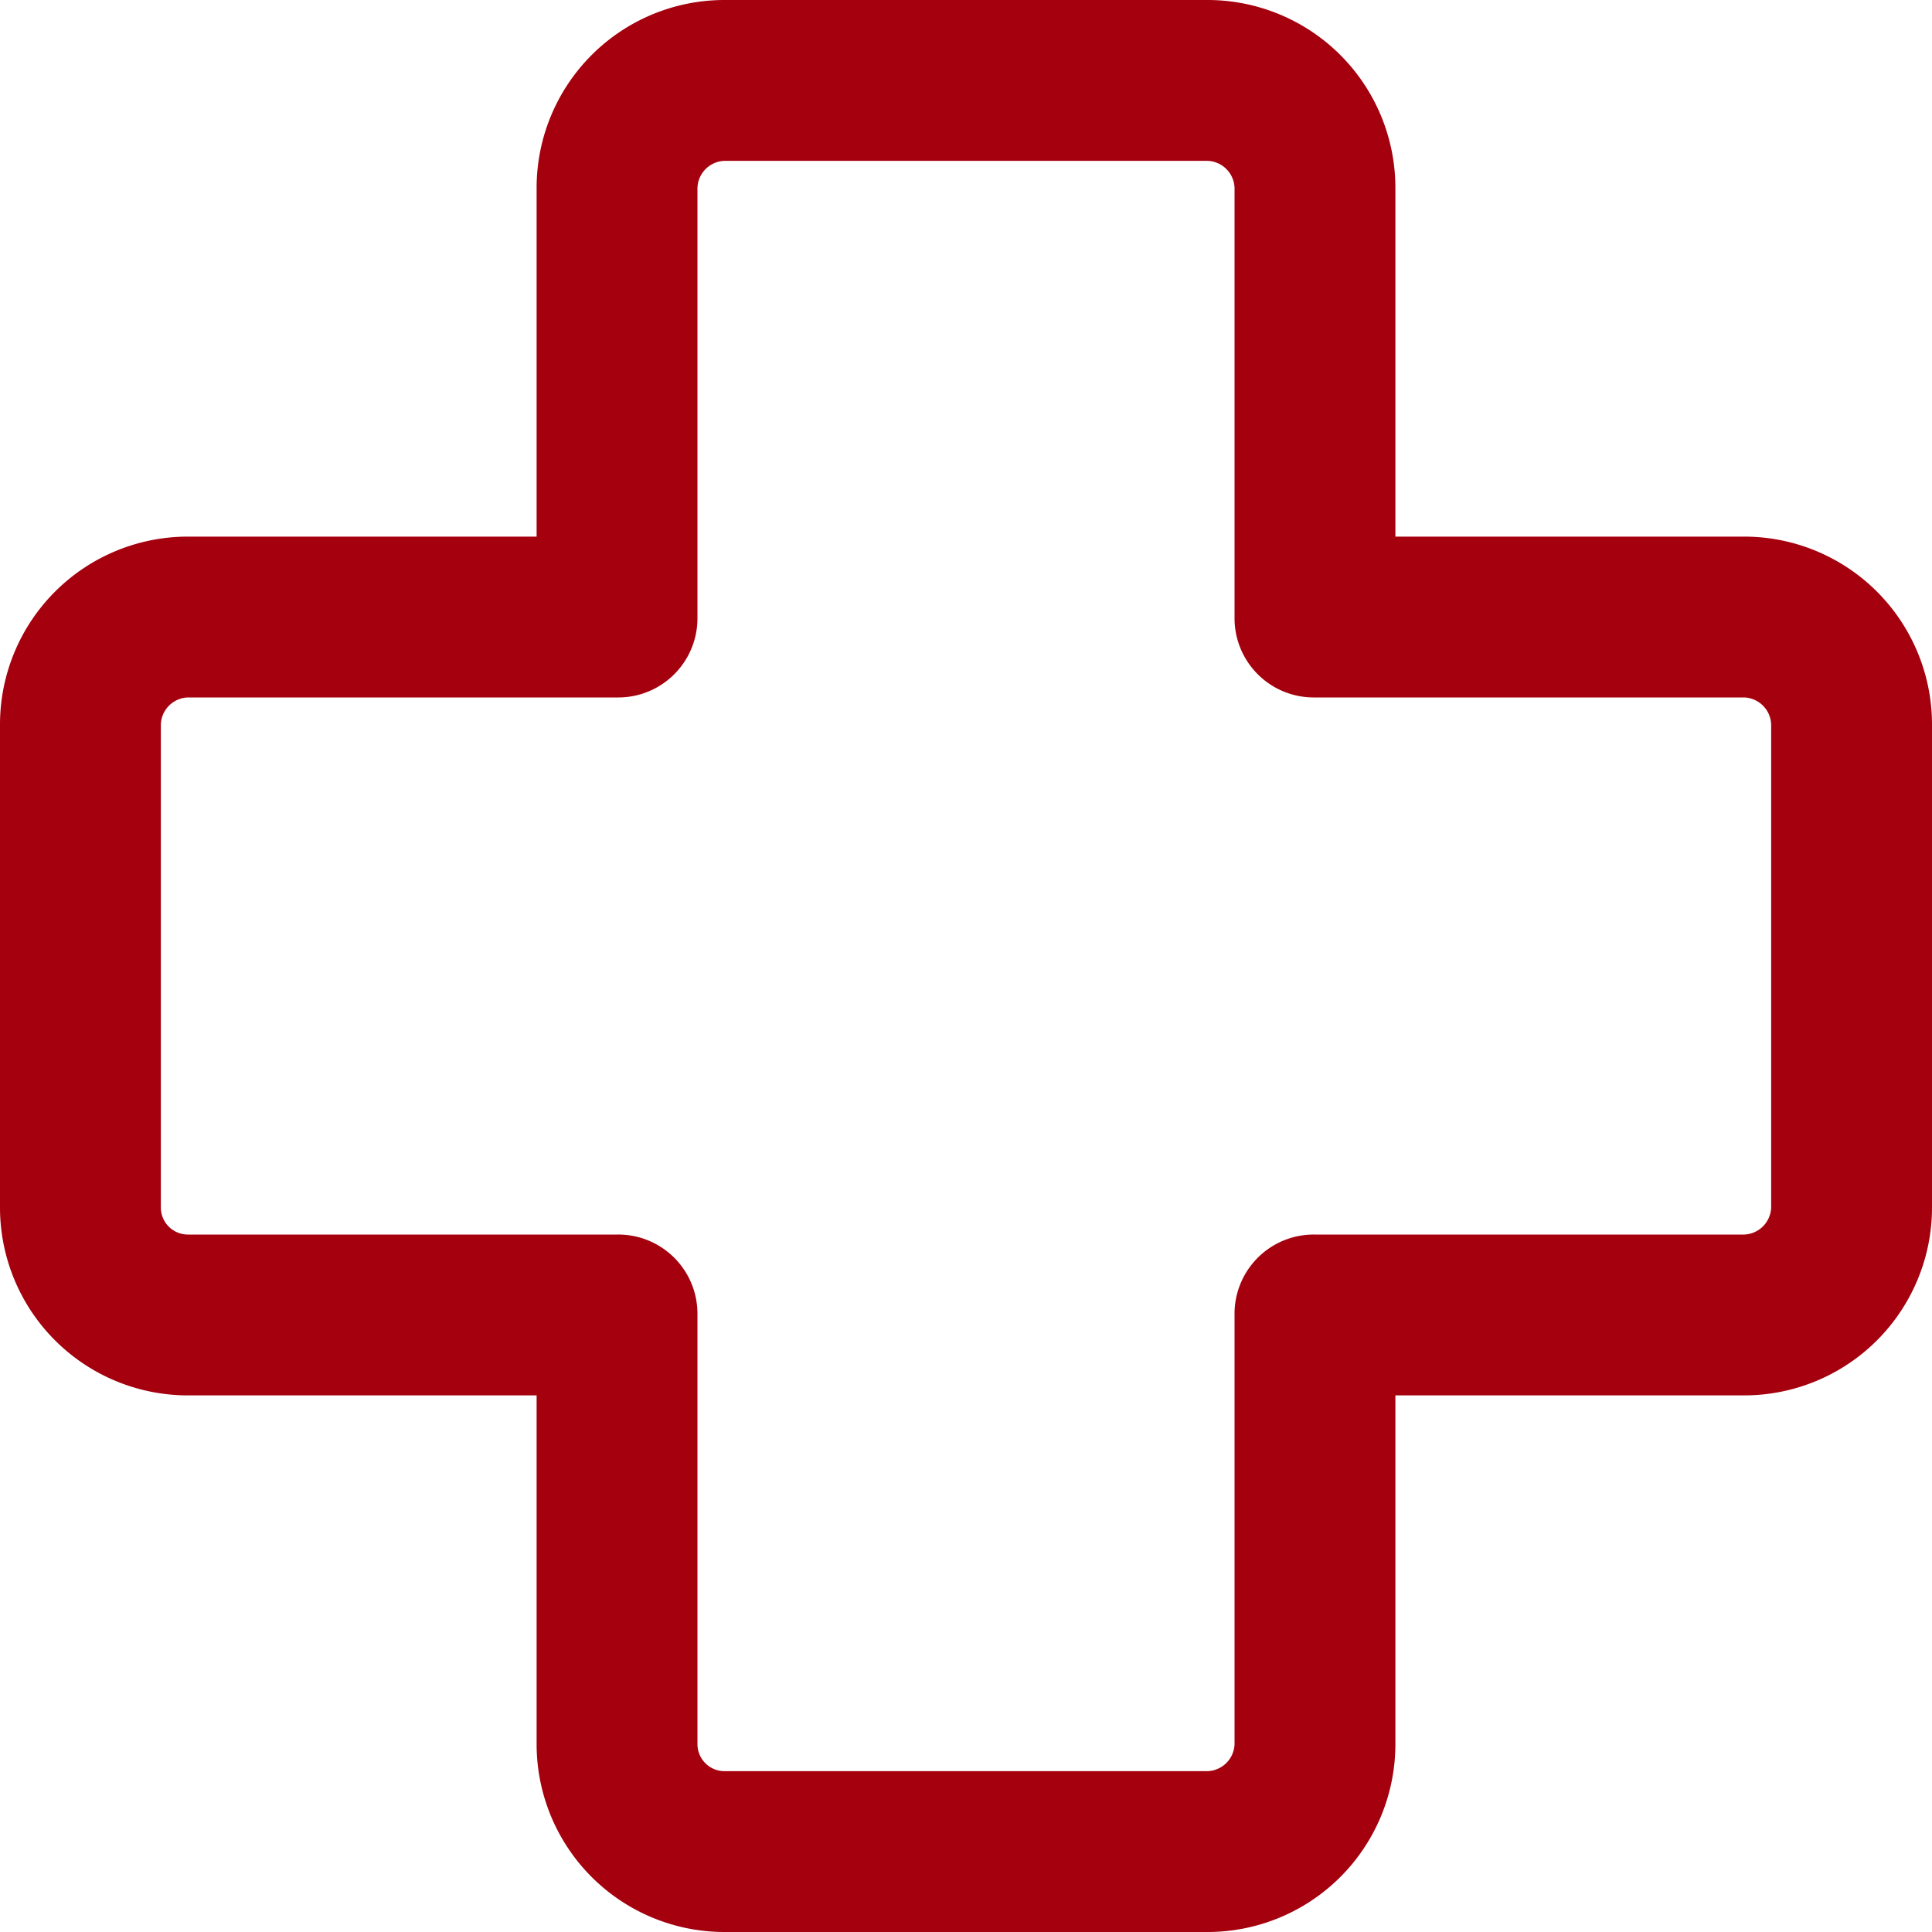
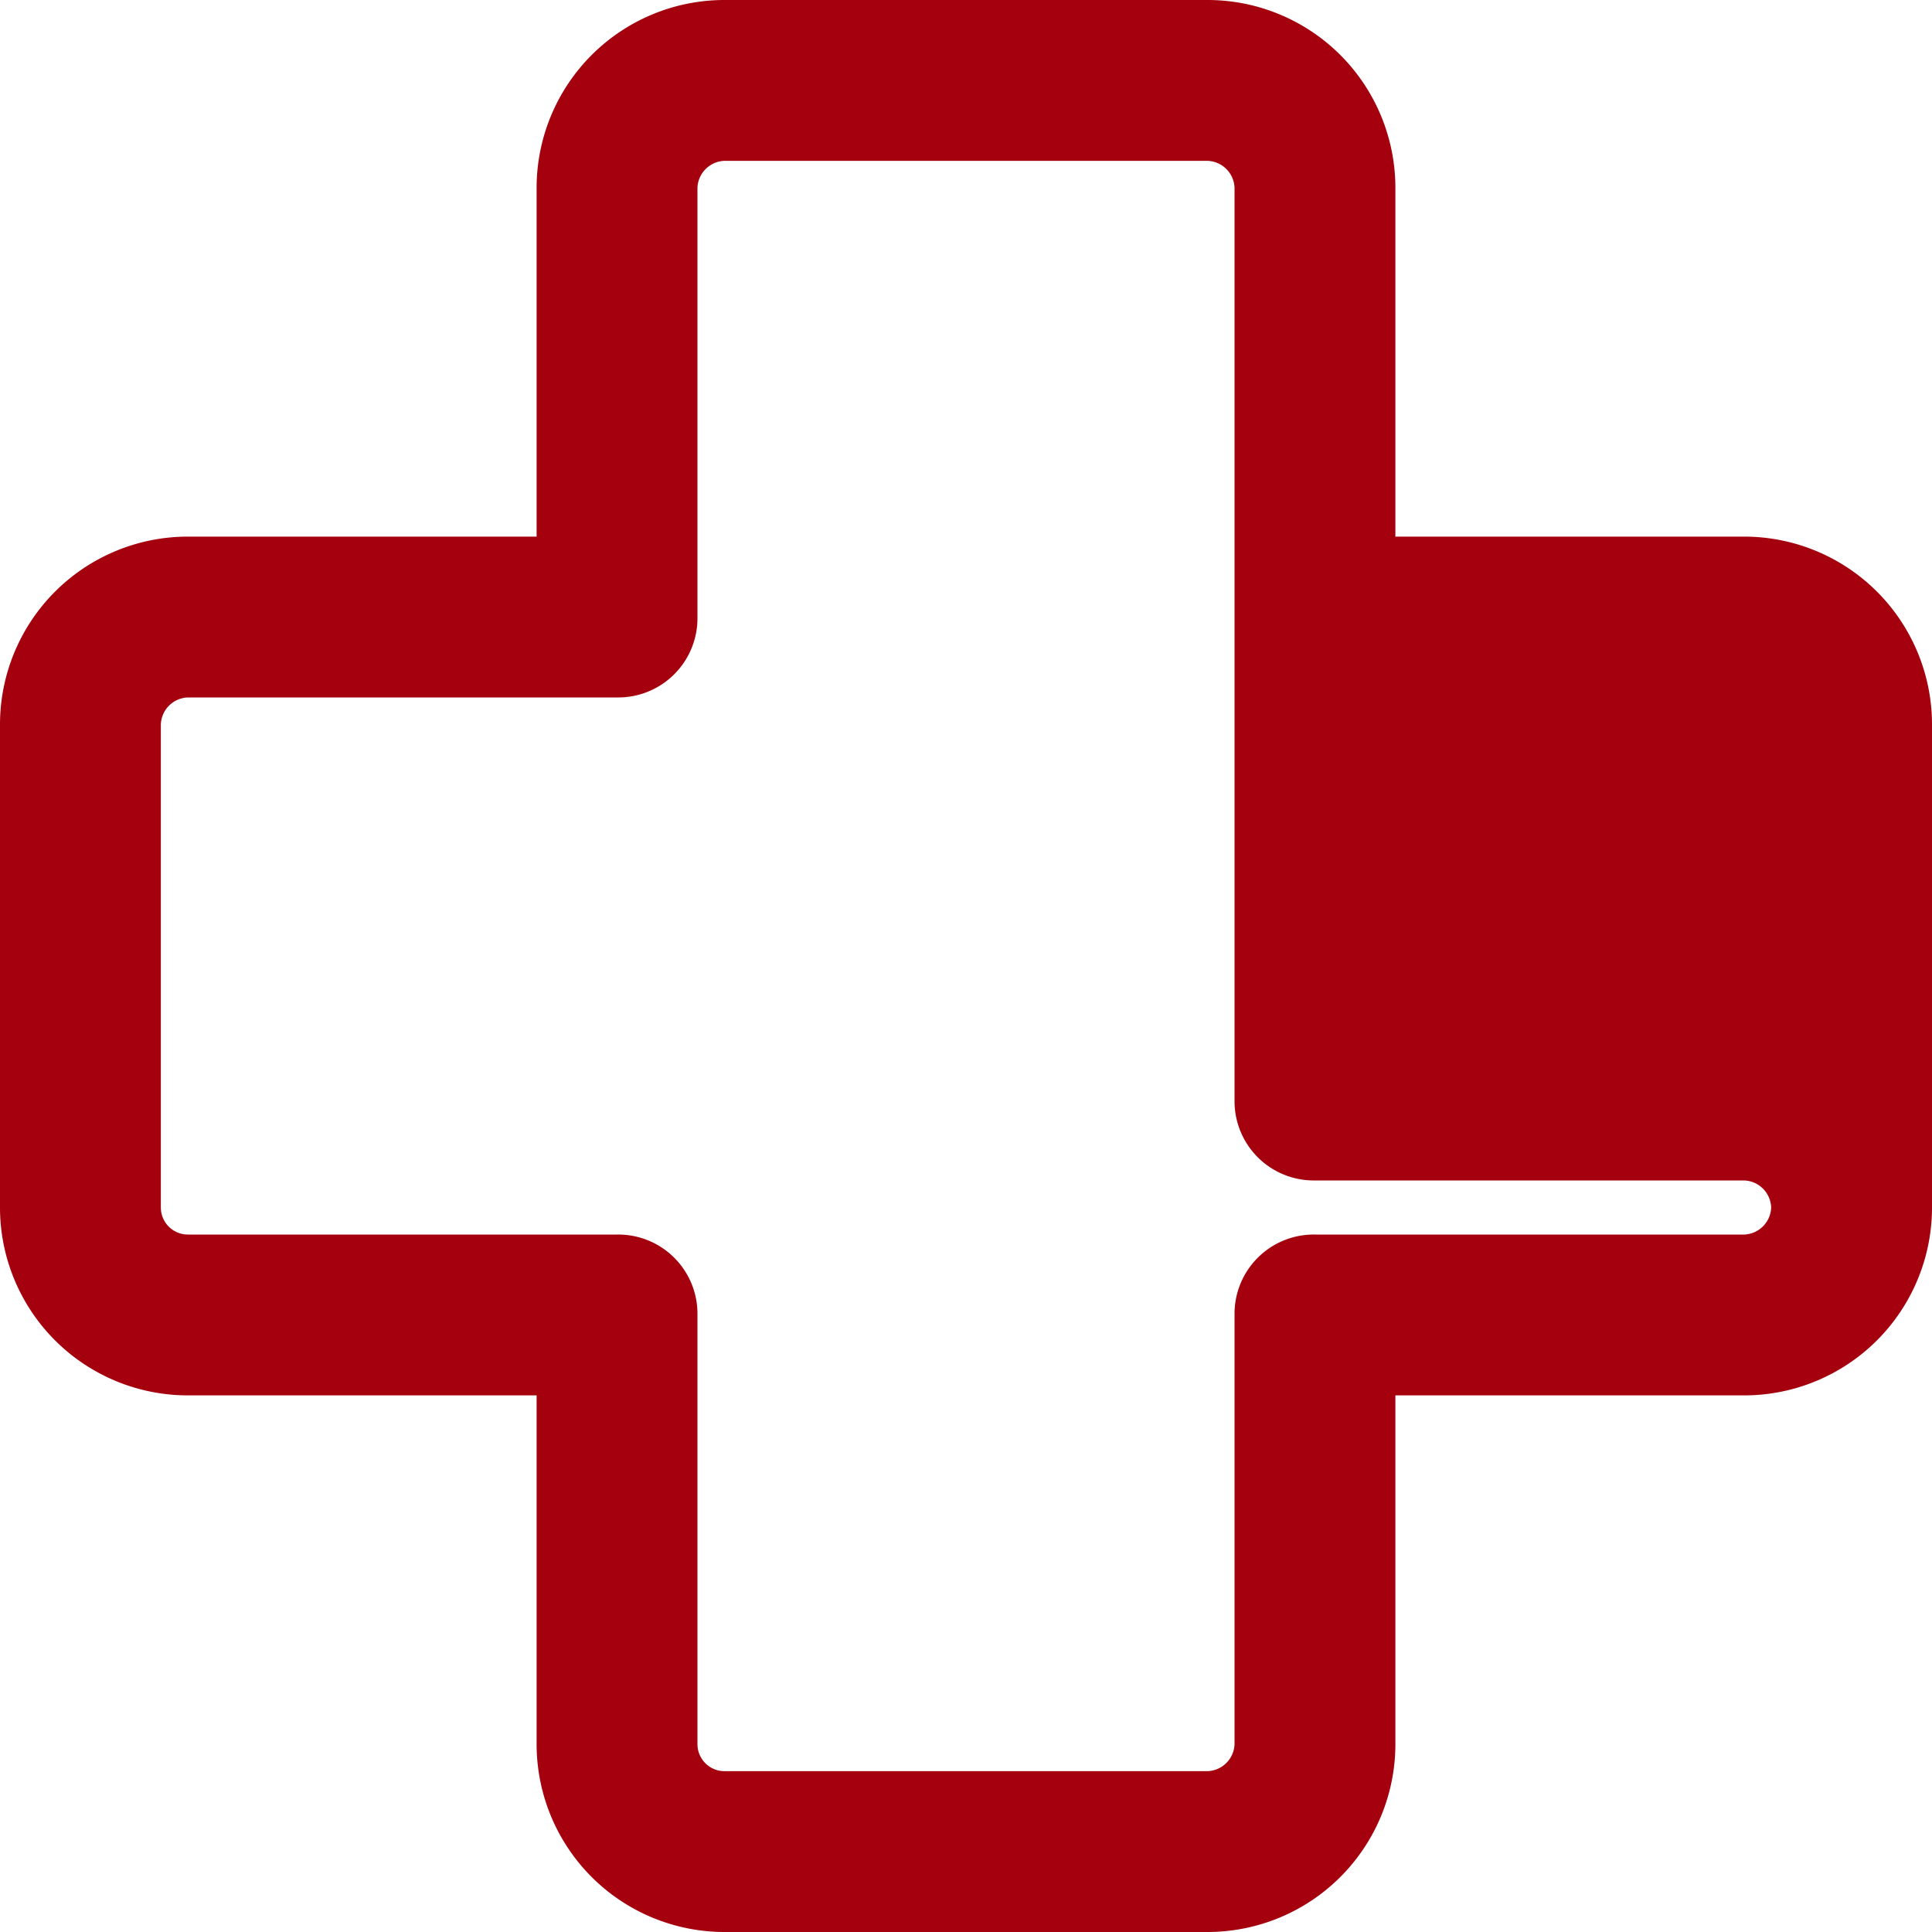
<svg xmlns="http://www.w3.org/2000/svg" id="Livello_1" data-name="Livello 1" viewBox="0 0 40 40">
  <defs>
    <style>.cls-1{fill:#a4000e;}</style>
  </defs>
  <g id="fluent:doctor-24-regular">
-     <path id="Vector" class="cls-1" d="M15,3.33a.58.58,0,0,0-.56.56v8.89a1.64,1.64,0,0,1-1.66,1.66H3.89a.58.58,0,0,0-.56.56V25a.56.56,0,0,0,.56.56h8.89a1.64,1.64,0,0,1,1.66,1.66v8.89a.56.56,0,0,0,.56.56H25a.58.58,0,0,0,.56-.56V27.22a1.64,1.64,0,0,1,1.66-1.66h8.89a.58.58,0,0,0,.56-.56V15a.58.58,0,0,0-.56-.56H27.22a1.64,1.64,0,0,1-1.66-1.66V3.89A.58.58,0,0,0,25,3.33Zm-3.89.56A3.89,3.89,0,0,1,15,0H25a3.89,3.89,0,0,1,3.89,3.89v7.22h7.22A3.89,3.89,0,0,1,40,15V25a3.89,3.89,0,0,1-3.89,3.89H28.89v7.22A3.89,3.89,0,0,1,25,40H15a3.89,3.89,0,0,1-3.89-3.89V28.89H3.89A3.89,3.89,0,0,1,0,25V15a3.89,3.89,0,0,1,3.89-3.89h7.22Z" />
+     <path id="Vector" class="cls-1" d="M15,3.33a.58.58,0,0,0-.56.56v8.89a1.64,1.64,0,0,1-1.66,1.66H3.89a.58.58,0,0,0-.56.56V25a.56.56,0,0,0,.56.56h8.89a1.64,1.64,0,0,1,1.66,1.66v8.89a.56.56,0,0,0,.56.56H25a.58.58,0,0,0,.56-.56V27.22a1.64,1.64,0,0,1,1.66-1.66h8.89a.58.58,0,0,0,.56-.56a.58.58,0,0,0-.56-.56H27.22a1.64,1.64,0,0,1-1.66-1.66V3.89A.58.58,0,0,0,25,3.33Zm-3.89.56A3.89,3.89,0,0,1,15,0H25a3.89,3.89,0,0,1,3.89,3.89v7.22h7.22A3.89,3.89,0,0,1,40,15V25a3.89,3.89,0,0,1-3.89,3.89H28.89v7.22A3.89,3.89,0,0,1,25,40H15a3.89,3.89,0,0,1-3.89-3.89V28.89H3.89A3.89,3.89,0,0,1,0,25V15a3.89,3.89,0,0,1,3.89-3.89h7.22Z" />
  </g>
</svg>